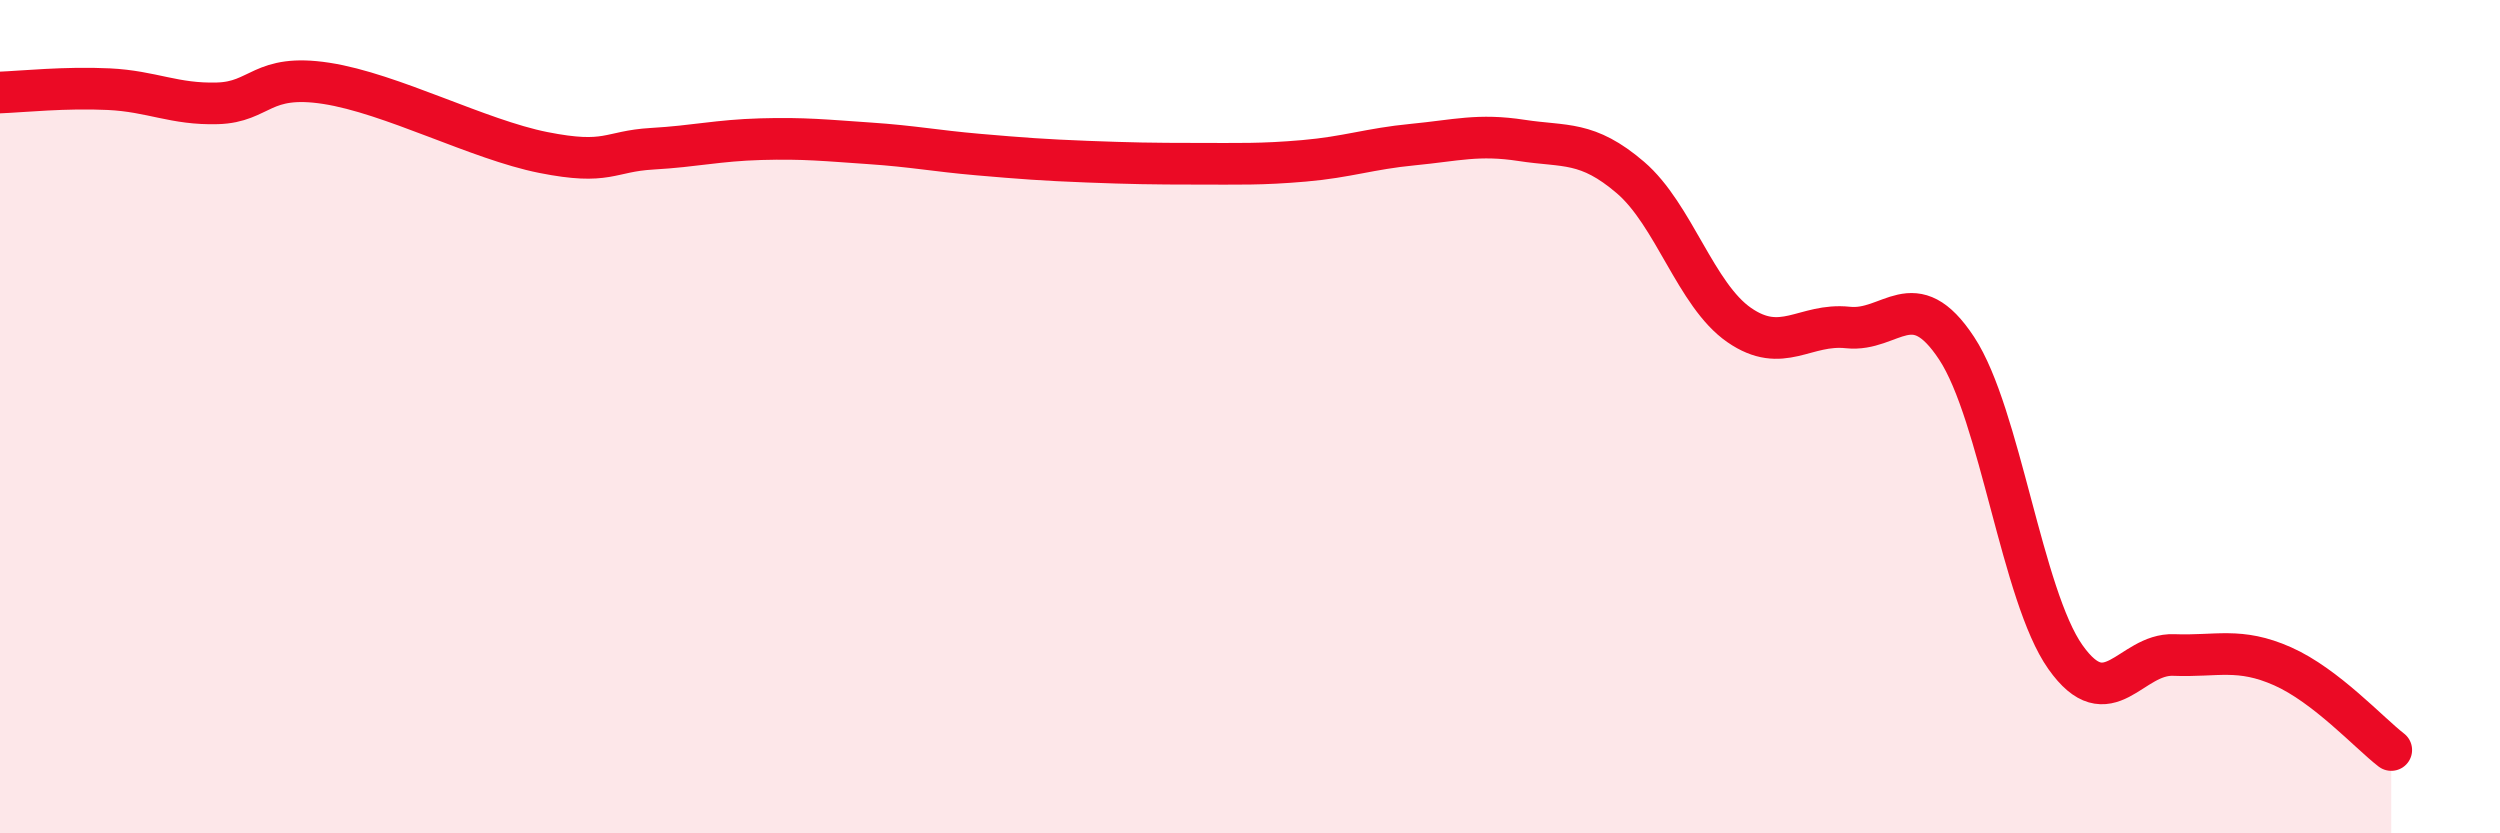
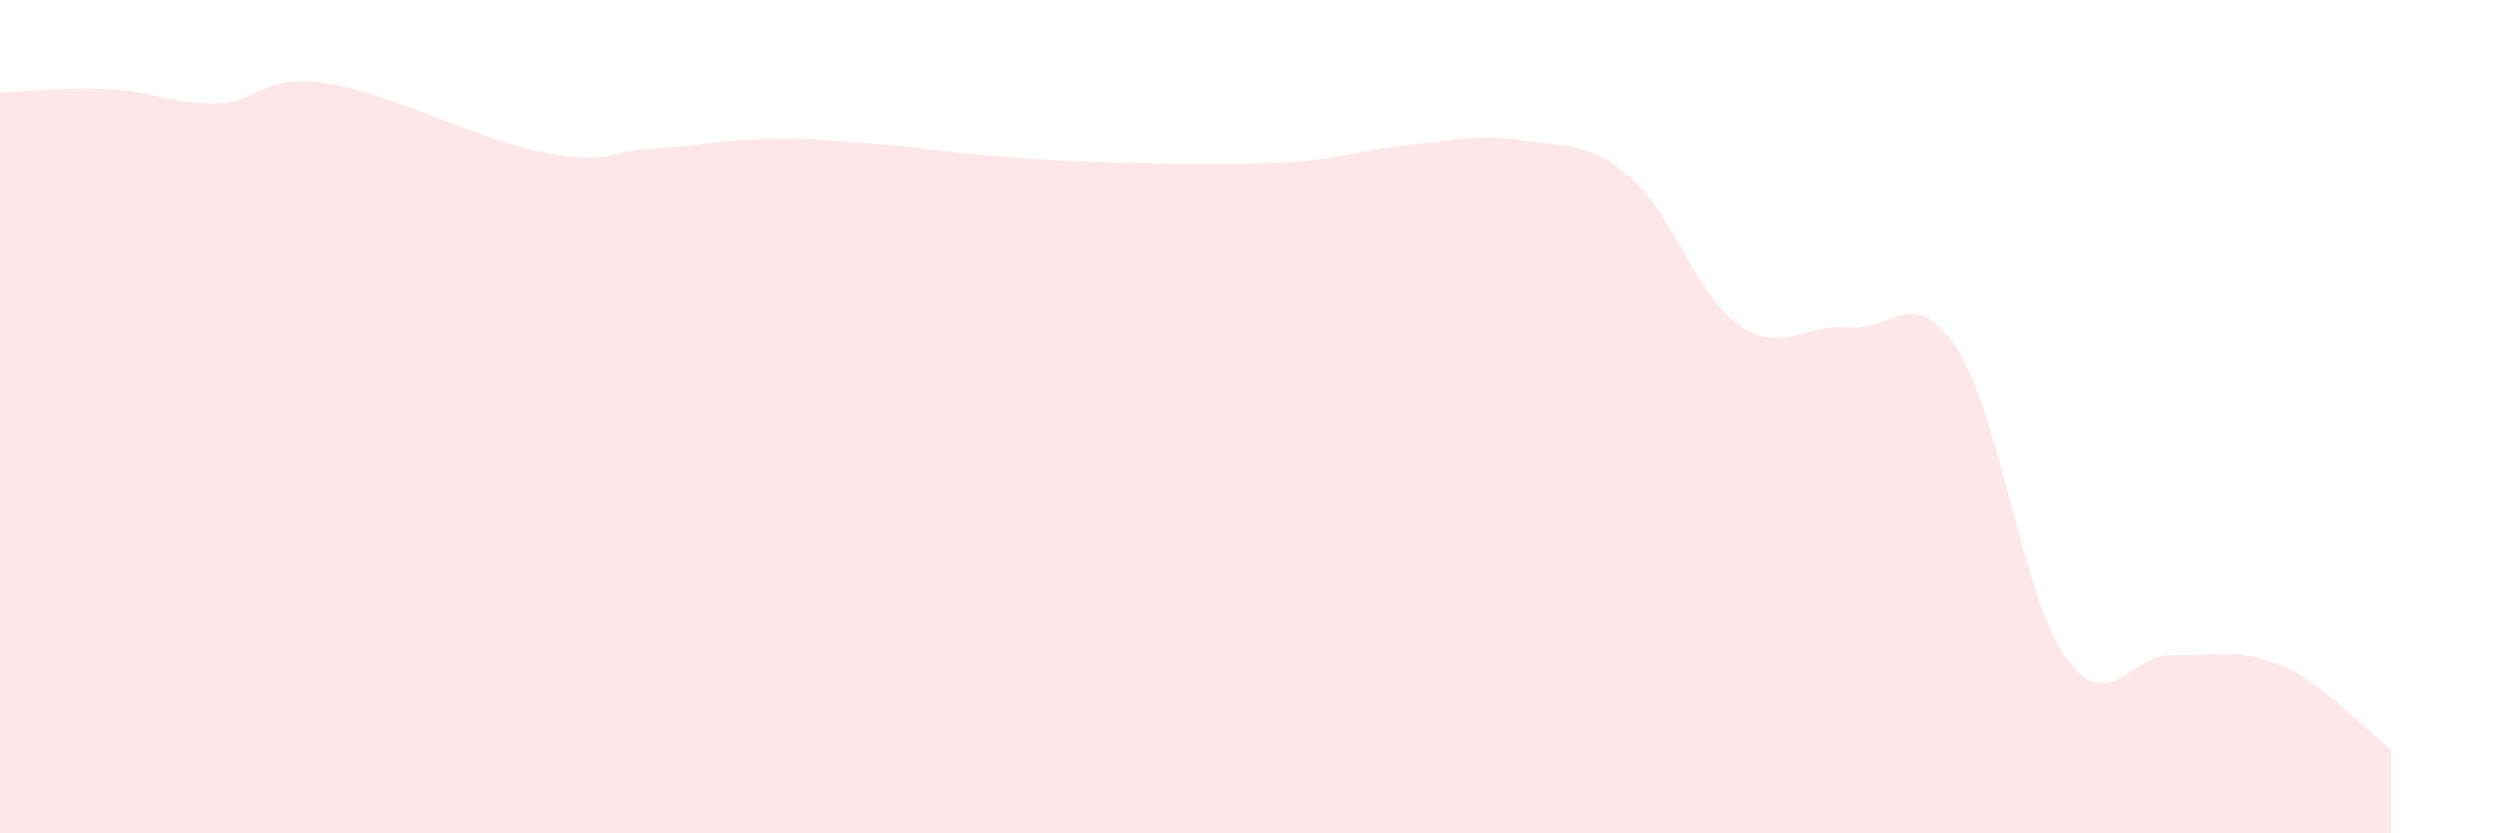
<svg xmlns="http://www.w3.org/2000/svg" width="60" height="20" viewBox="0 0 60 20">
  <path d="M 0,2.22 C 0.52,2.2 1.57,2.09 2.61,2.14 C 3.65,2.19 4.18,2.51 5.22,2.48 C 6.26,2.45 6.27,1.76 7.83,2 C 9.39,2.24 11.48,3.35 13.04,3.66 C 14.6,3.97 14.61,3.63 15.65,3.57 C 16.69,3.51 17.22,3.37 18.26,3.34 C 19.3,3.31 19.83,3.37 20.87,3.44 C 21.91,3.51 22.44,3.62 23.48,3.71 C 24.52,3.8 25.05,3.84 26.09,3.88 C 27.13,3.92 27.66,3.93 28.7,3.93 C 29.74,3.93 30.26,3.95 31.3,3.86 C 32.34,3.77 32.87,3.57 33.91,3.47 C 34.95,3.37 35.48,3.21 36.52,3.37 C 37.56,3.53 38.09,3.37 39.13,4.26 C 40.17,5.15 40.7,7.08 41.74,7.8 C 42.78,8.52 43.31,7.75 44.35,7.86 C 45.39,7.97 45.92,6.78 46.96,8.36 C 48,9.94 48.53,14.3 49.57,15.77 C 50.61,17.24 51.13,15.68 52.17,15.72 C 53.21,15.76 53.74,15.53 54.78,15.99 C 55.82,16.45 56.87,17.6 57.39,18L57.39 20L0 20Z" fill="#EB0A25" opacity="0.1" stroke-linecap="round" stroke-linejoin="round" />
-   <path d="M 0,2.22 C 0.52,2.2 1.57,2.09 2.61,2.14 C 3.65,2.19 4.18,2.51 5.22,2.48 C 6.26,2.45 6.27,1.76 7.83,2 C 9.39,2.24 11.48,3.35 13.04,3.66 C 14.6,3.97 14.61,3.63 15.65,3.57 C 16.69,3.51 17.22,3.37 18.26,3.34 C 19.3,3.31 19.83,3.37 20.87,3.44 C 21.91,3.51 22.44,3.62 23.48,3.71 C 24.52,3.8 25.05,3.84 26.09,3.88 C 27.13,3.92 27.66,3.93 28.7,3.93 C 29.74,3.93 30.26,3.95 31.3,3.86 C 32.34,3.77 32.87,3.57 33.91,3.47 C 34.95,3.37 35.48,3.21 36.52,3.37 C 37.56,3.53 38.09,3.37 39.13,4.26 C 40.17,5.15 40.7,7.08 41.74,7.8 C 42.78,8.52 43.31,7.75 44.35,7.86 C 45.39,7.97 45.92,6.78 46.96,8.36 C 48,9.94 48.53,14.3 49.57,15.77 C 50.61,17.24 51.13,15.68 52.17,15.72 C 53.21,15.76 53.74,15.53 54.78,15.99 C 55.82,16.45 56.87,17.6 57.39,18" stroke="#EB0A25" stroke-width="1" fill="none" stroke-linecap="round" stroke-linejoin="round" />
</svg>